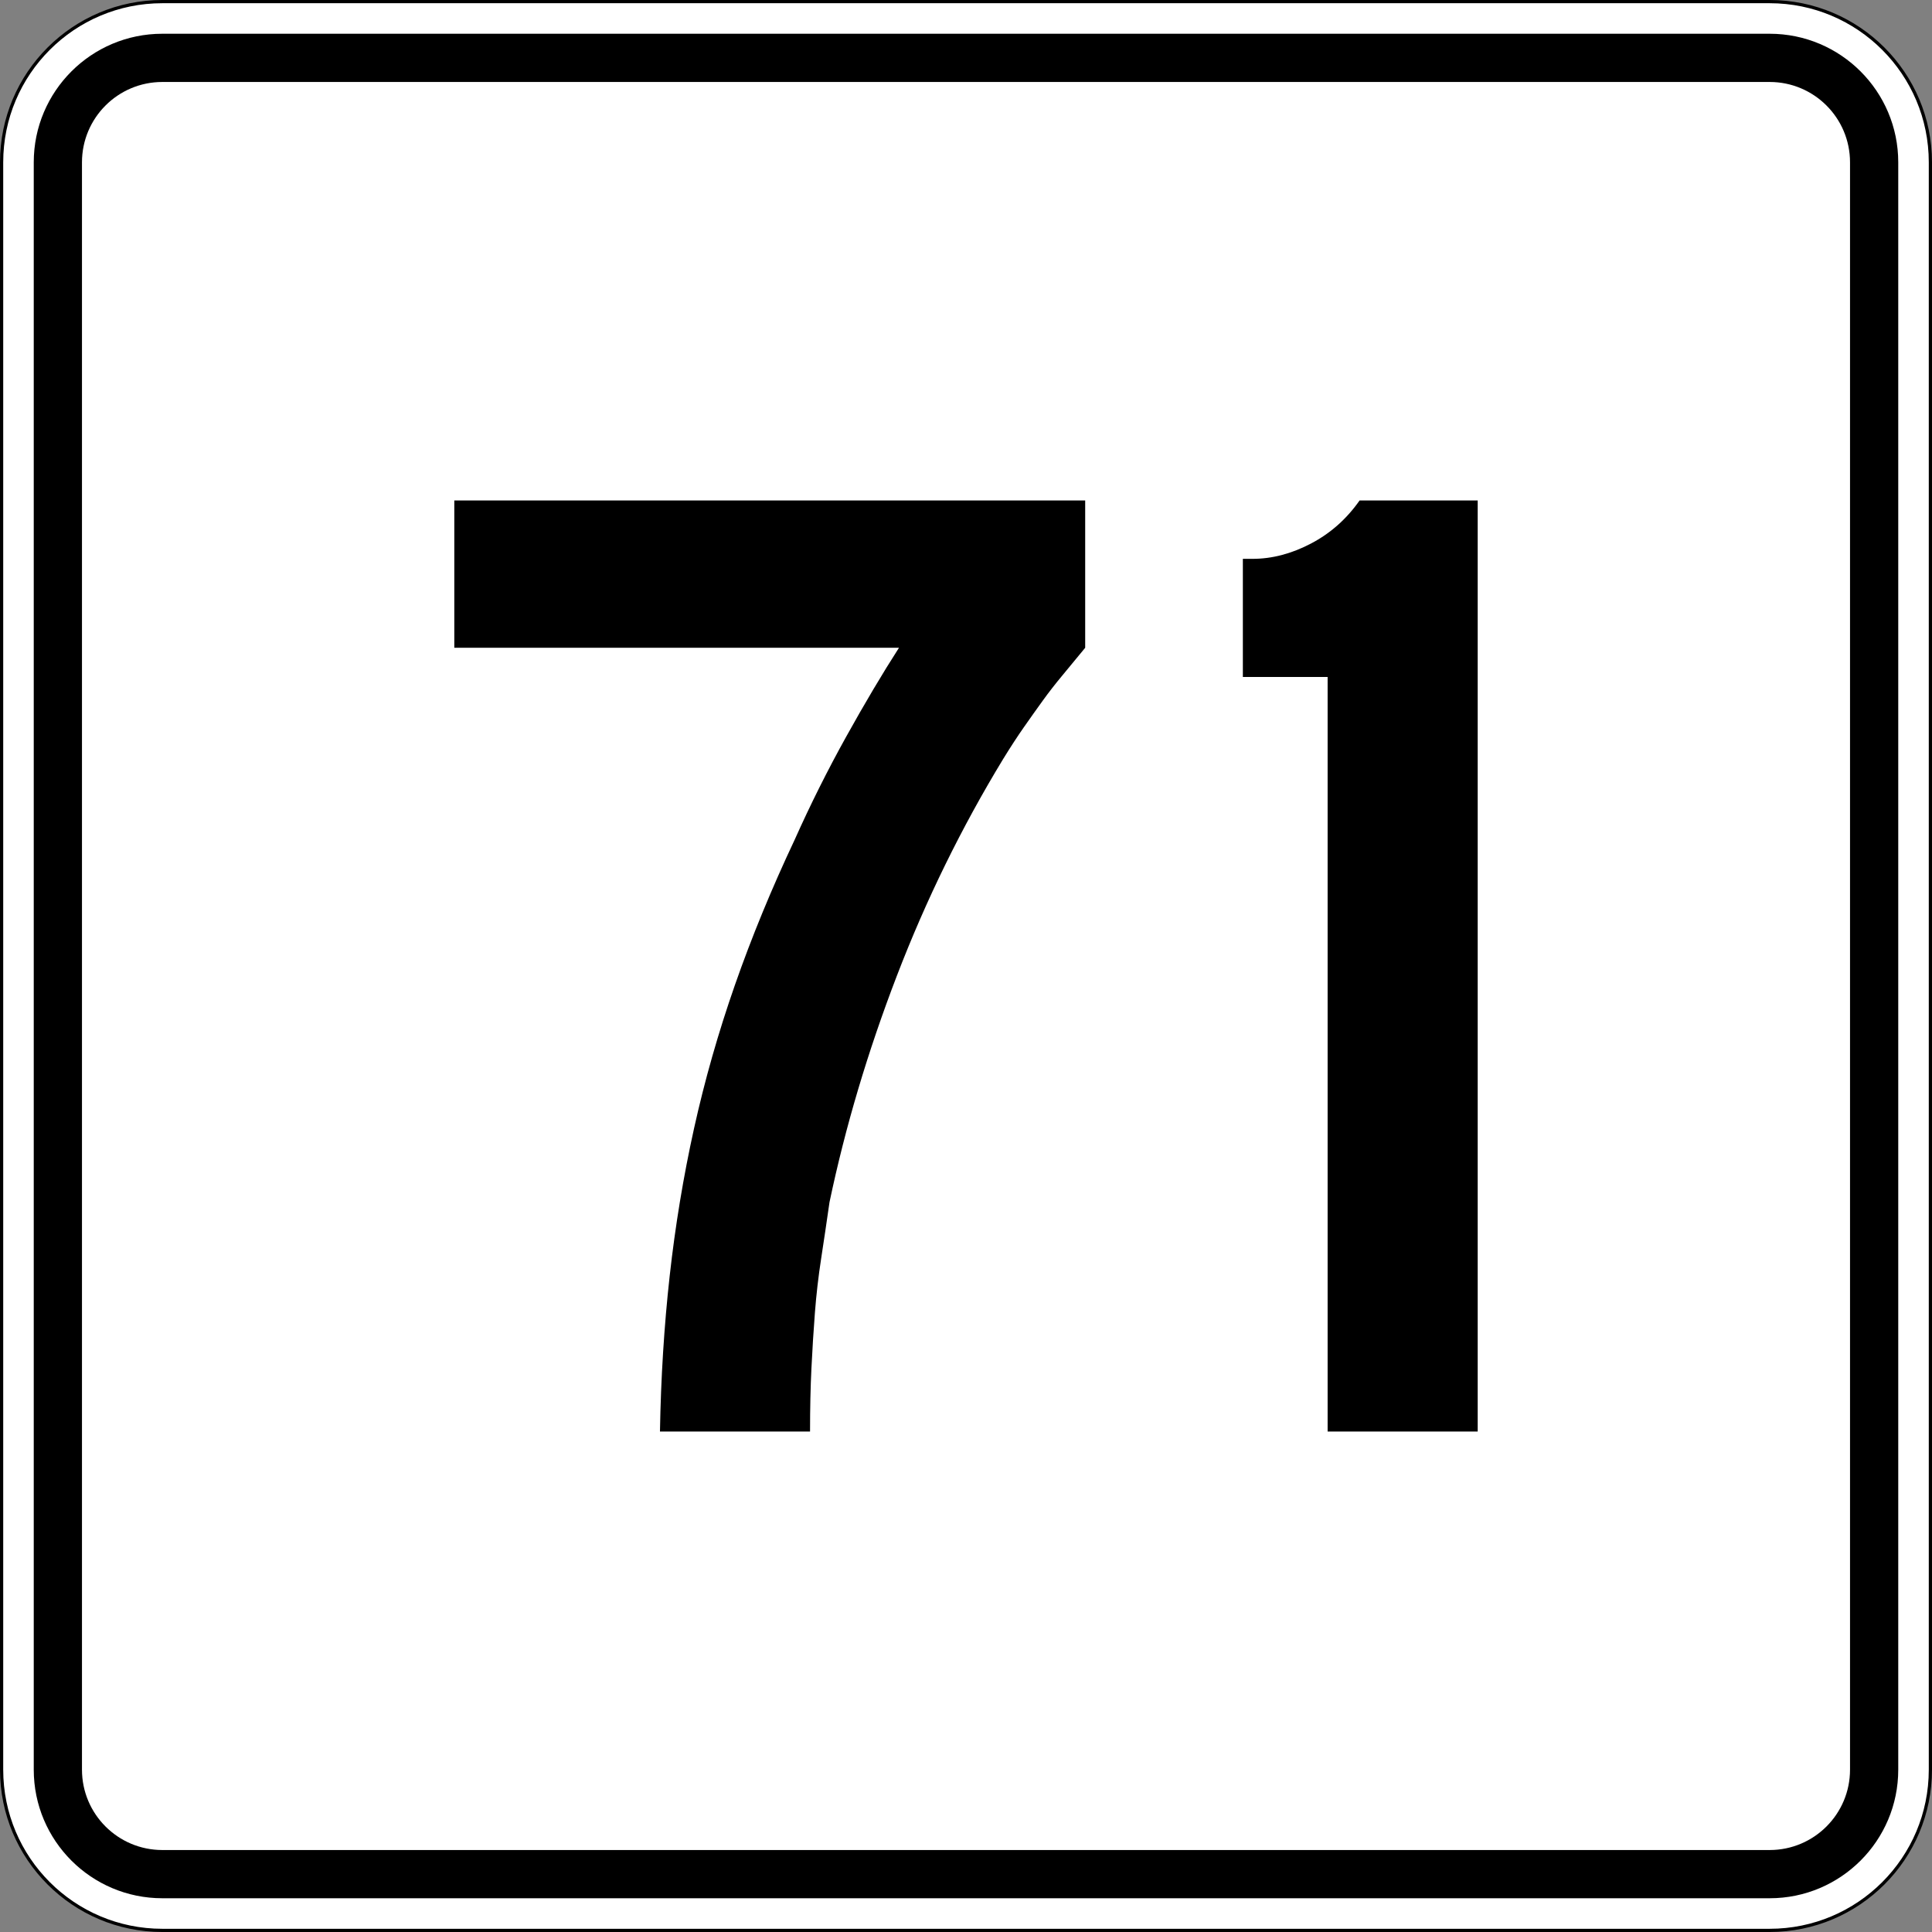
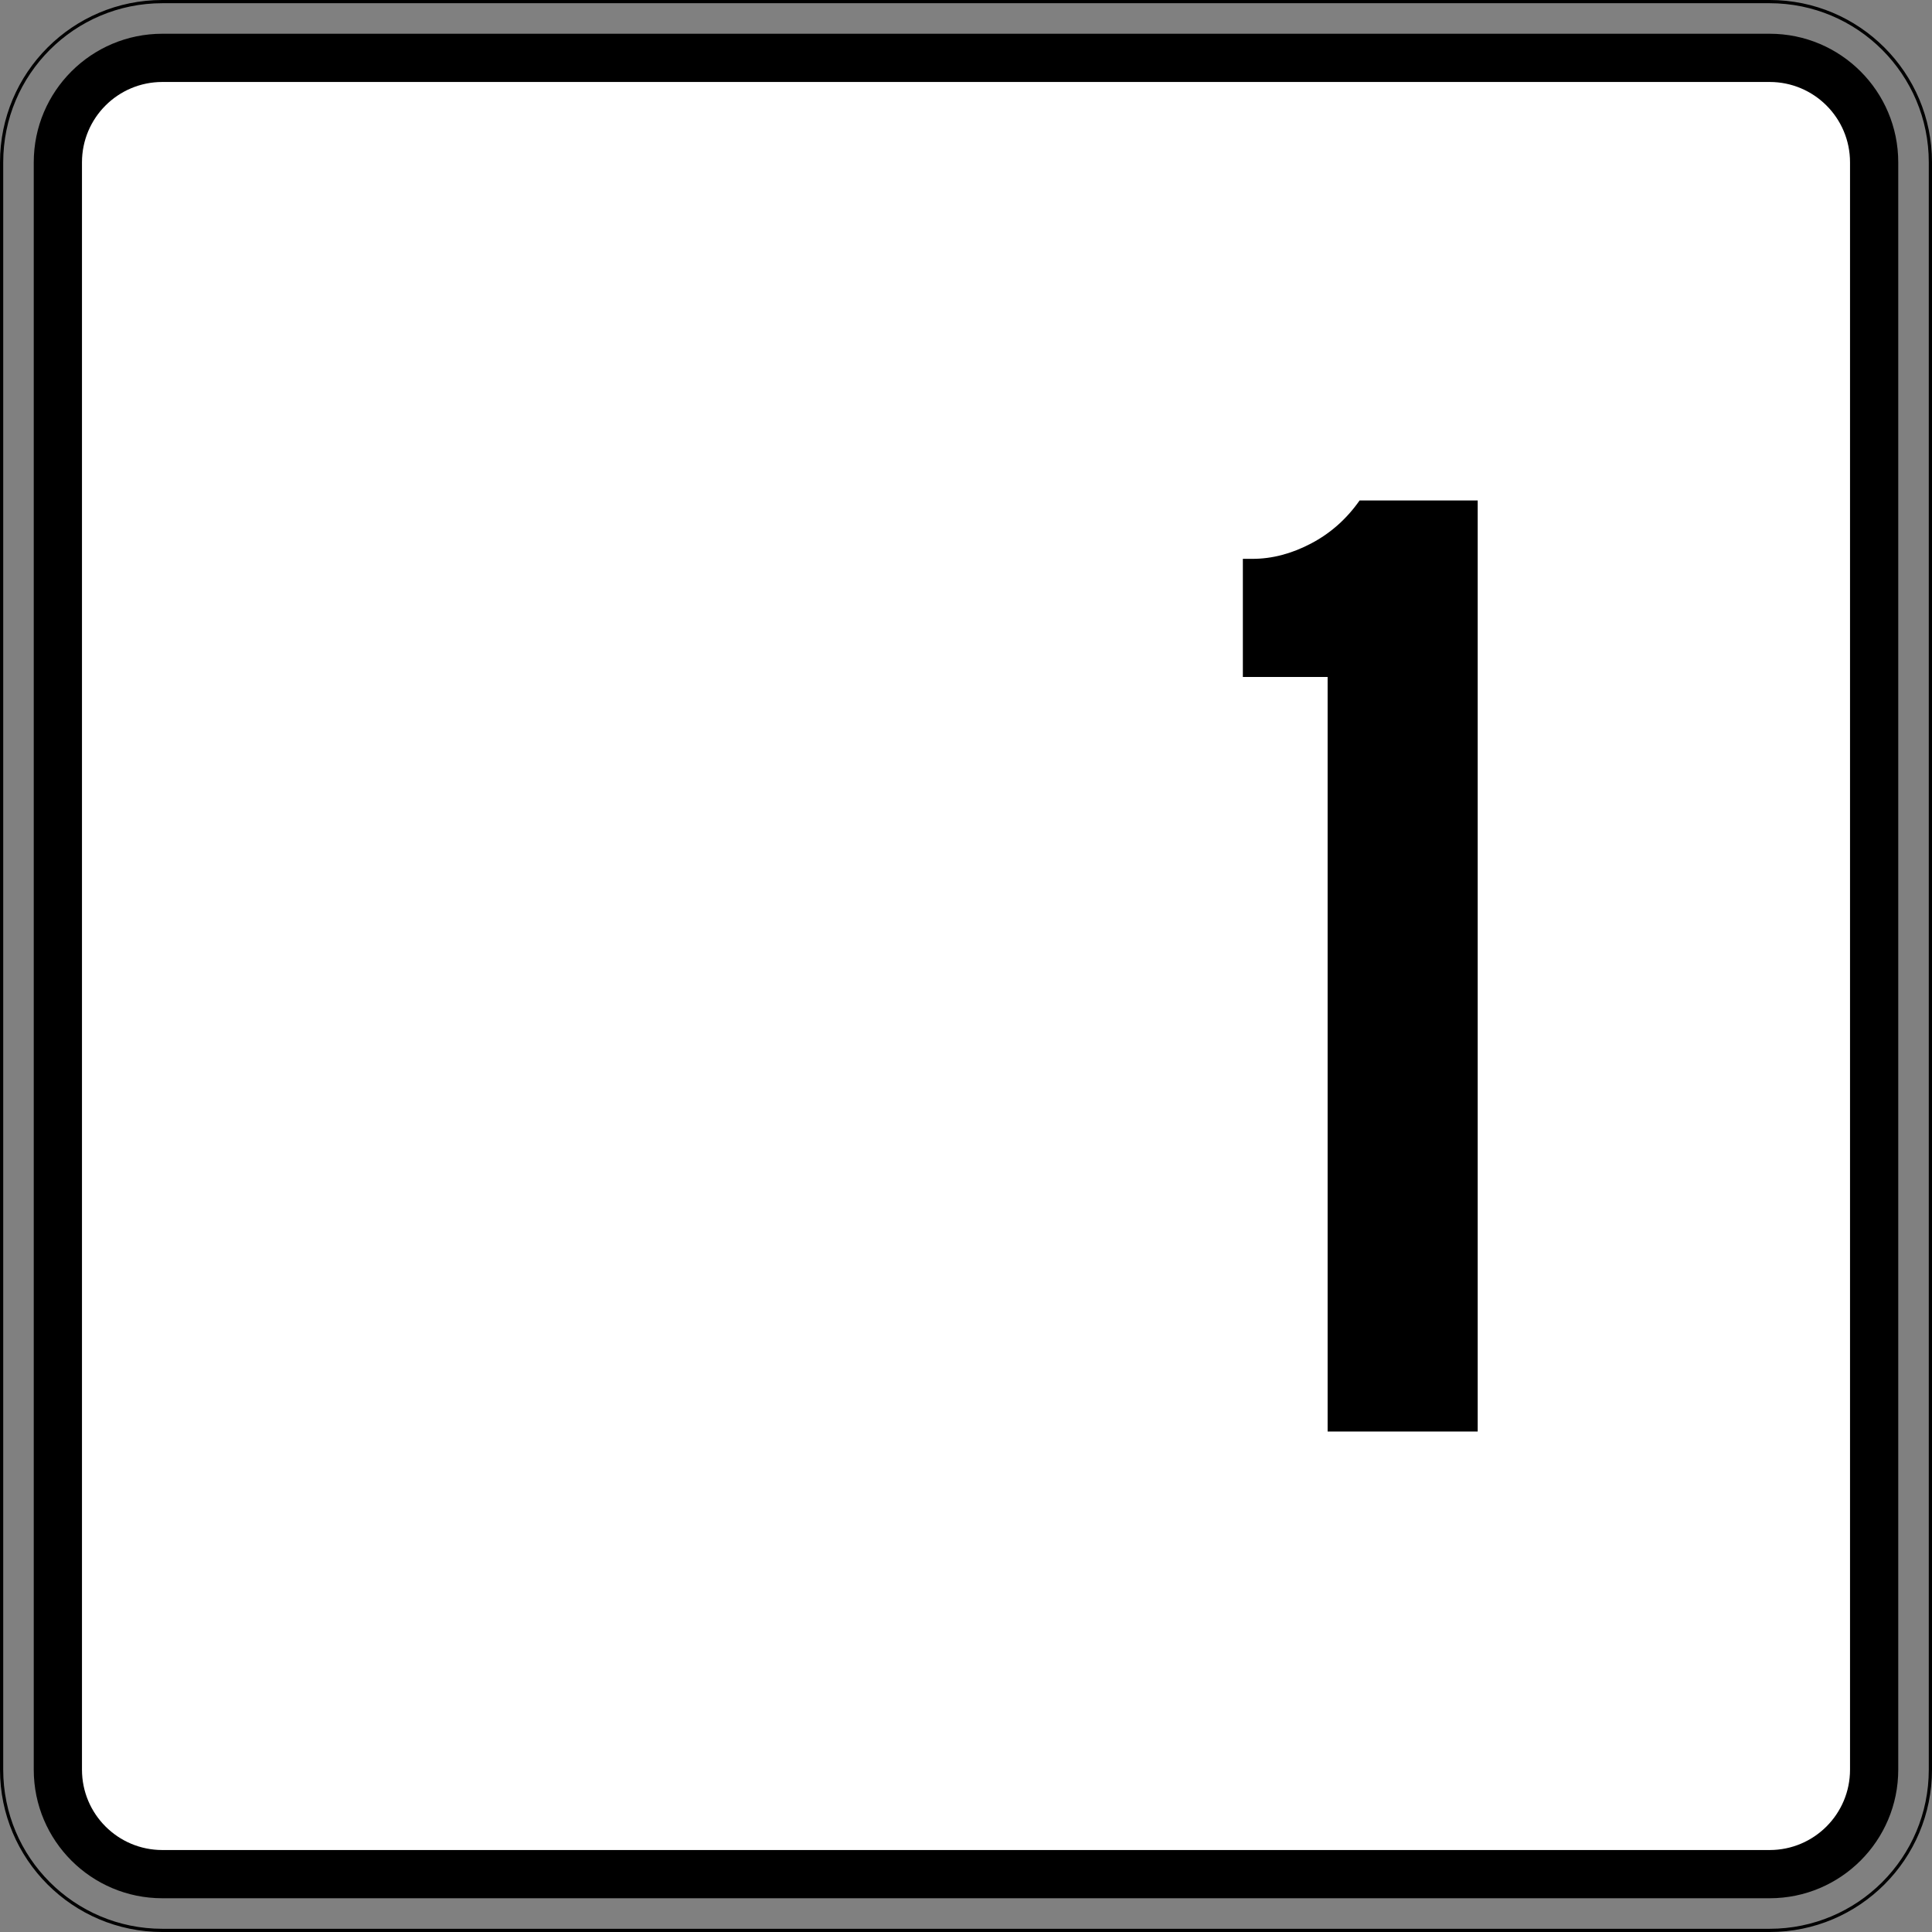
<svg xmlns="http://www.w3.org/2000/svg" version="1.1" id="Layer_1" width="601" height="601" viewBox="0 0 601 601" overflow="visible" enable-background="new 0 0 601 601" xml:space="preserve">
  <rect x="0" y="0" width="601" height="601" fill="#808080" stroke="none" />
  <g>
    <g>
      <g>
-         <path fill="#FFFFFF" d="M0.5,50.5c0-27.614,22.385-50,50-50h500c27.614,0,50,22.386,50,50v500     c0,27.615-22.386,50-50,50h-500c-27.615,0-50-22.385-50-50V50.5L0.5,50.5z" />
-         <path fill="#FFFFFF" d="M300.5,300.5" />
-       </g>
+         </g>
      <g>
        <path fill="none" stroke="#000000" stroke-linecap="round" stroke-linejoin="round" stroke-miterlimit="3.864" d="M0.5,50.5     c0-27.614,22.385-50,50-50h500c27.614,0,50,22.386,50,50v500c0,27.615-22.386,50-50,50h-500     c-27.615,0-50-22.385-50-50V50.5L0.5,50.5z" />
        <path fill="none" stroke="#000000" stroke-linecap="round" stroke-linejoin="round" stroke-miterlimit="3.864" d="     M300.5,300.5" />
      </g>
    </g>
    <g>
      <g>
        <path d="M10.5,50.5c0-22.092,17.908-40,40-40h500c22.092,0,40,17.908,40,40v500     c0,22.092-17.908,40-40,40h-500c-22.092,0-40-17.908-40-40V50.5L10.5,50.5z" />
        <path d="M300.5,300.5" />
      </g>
    </g>
    <g>
      <g>
        <path fill="#FFFFFF" d="M25.5,50.5c0-13.807,11.192-25,25-25h500c13.808,0,25,11.193,25,25v500     c0,13.808-11.192,25-25,25h-500c-13.808,0-25-11.192-25-25V50.5L25.5,50.5z" />
        <path fill="#FFFFFF" d="M300.5,300.5" />
      </g>
    </g>
  </g>
  <g>
-     <path fill-rule="evenodd" clip-rule="evenodd" d="M337.576,201.509   c-2.594,3.17-4.972,6.052-7.133,8.646s-4.179,5.188-6.052,7.781   c-1.873,2.593-3.818,5.331-5.836,8.213s-4.179,6.196-6.484,9.942   c-12.968,21.326-23.991,43.804-33.069,67.435   c-9.078,23.632-16.066,47.119-20.965,70.462c-0.865,6.052-1.729,11.888-2.594,17.507   c-0.865,5.619-1.513,11.239-1.945,16.859c-0.432,5.619-0.792,11.383-1.081,17.291   c-0.288,5.907-0.432,12.464-0.432,19.668h-46.686   c0.288-16.715,1.297-32.853,3.026-48.415c1.729-15.562,4.251-30.835,7.565-45.821   c3.314-14.985,7.565-29.898,12.752-44.74c5.188-14.842,11.383-29.899,18.588-45.173   c4.899-10.951,10.231-21.614,15.995-31.988c5.764-10.375,11.239-19.597,16.426-27.666   H141.322V155.688h196.254V201.509z" />
    <path fill-rule="evenodd" clip-rule="evenodd" d="M412.992,445.312V210.587h-26.369v-36.744h3.025   c6.053,0,12.104-1.585,18.156-4.755s11.095-7.637,15.129-13.4h36.744v289.625H412.992   z" />
  </g>
</svg>